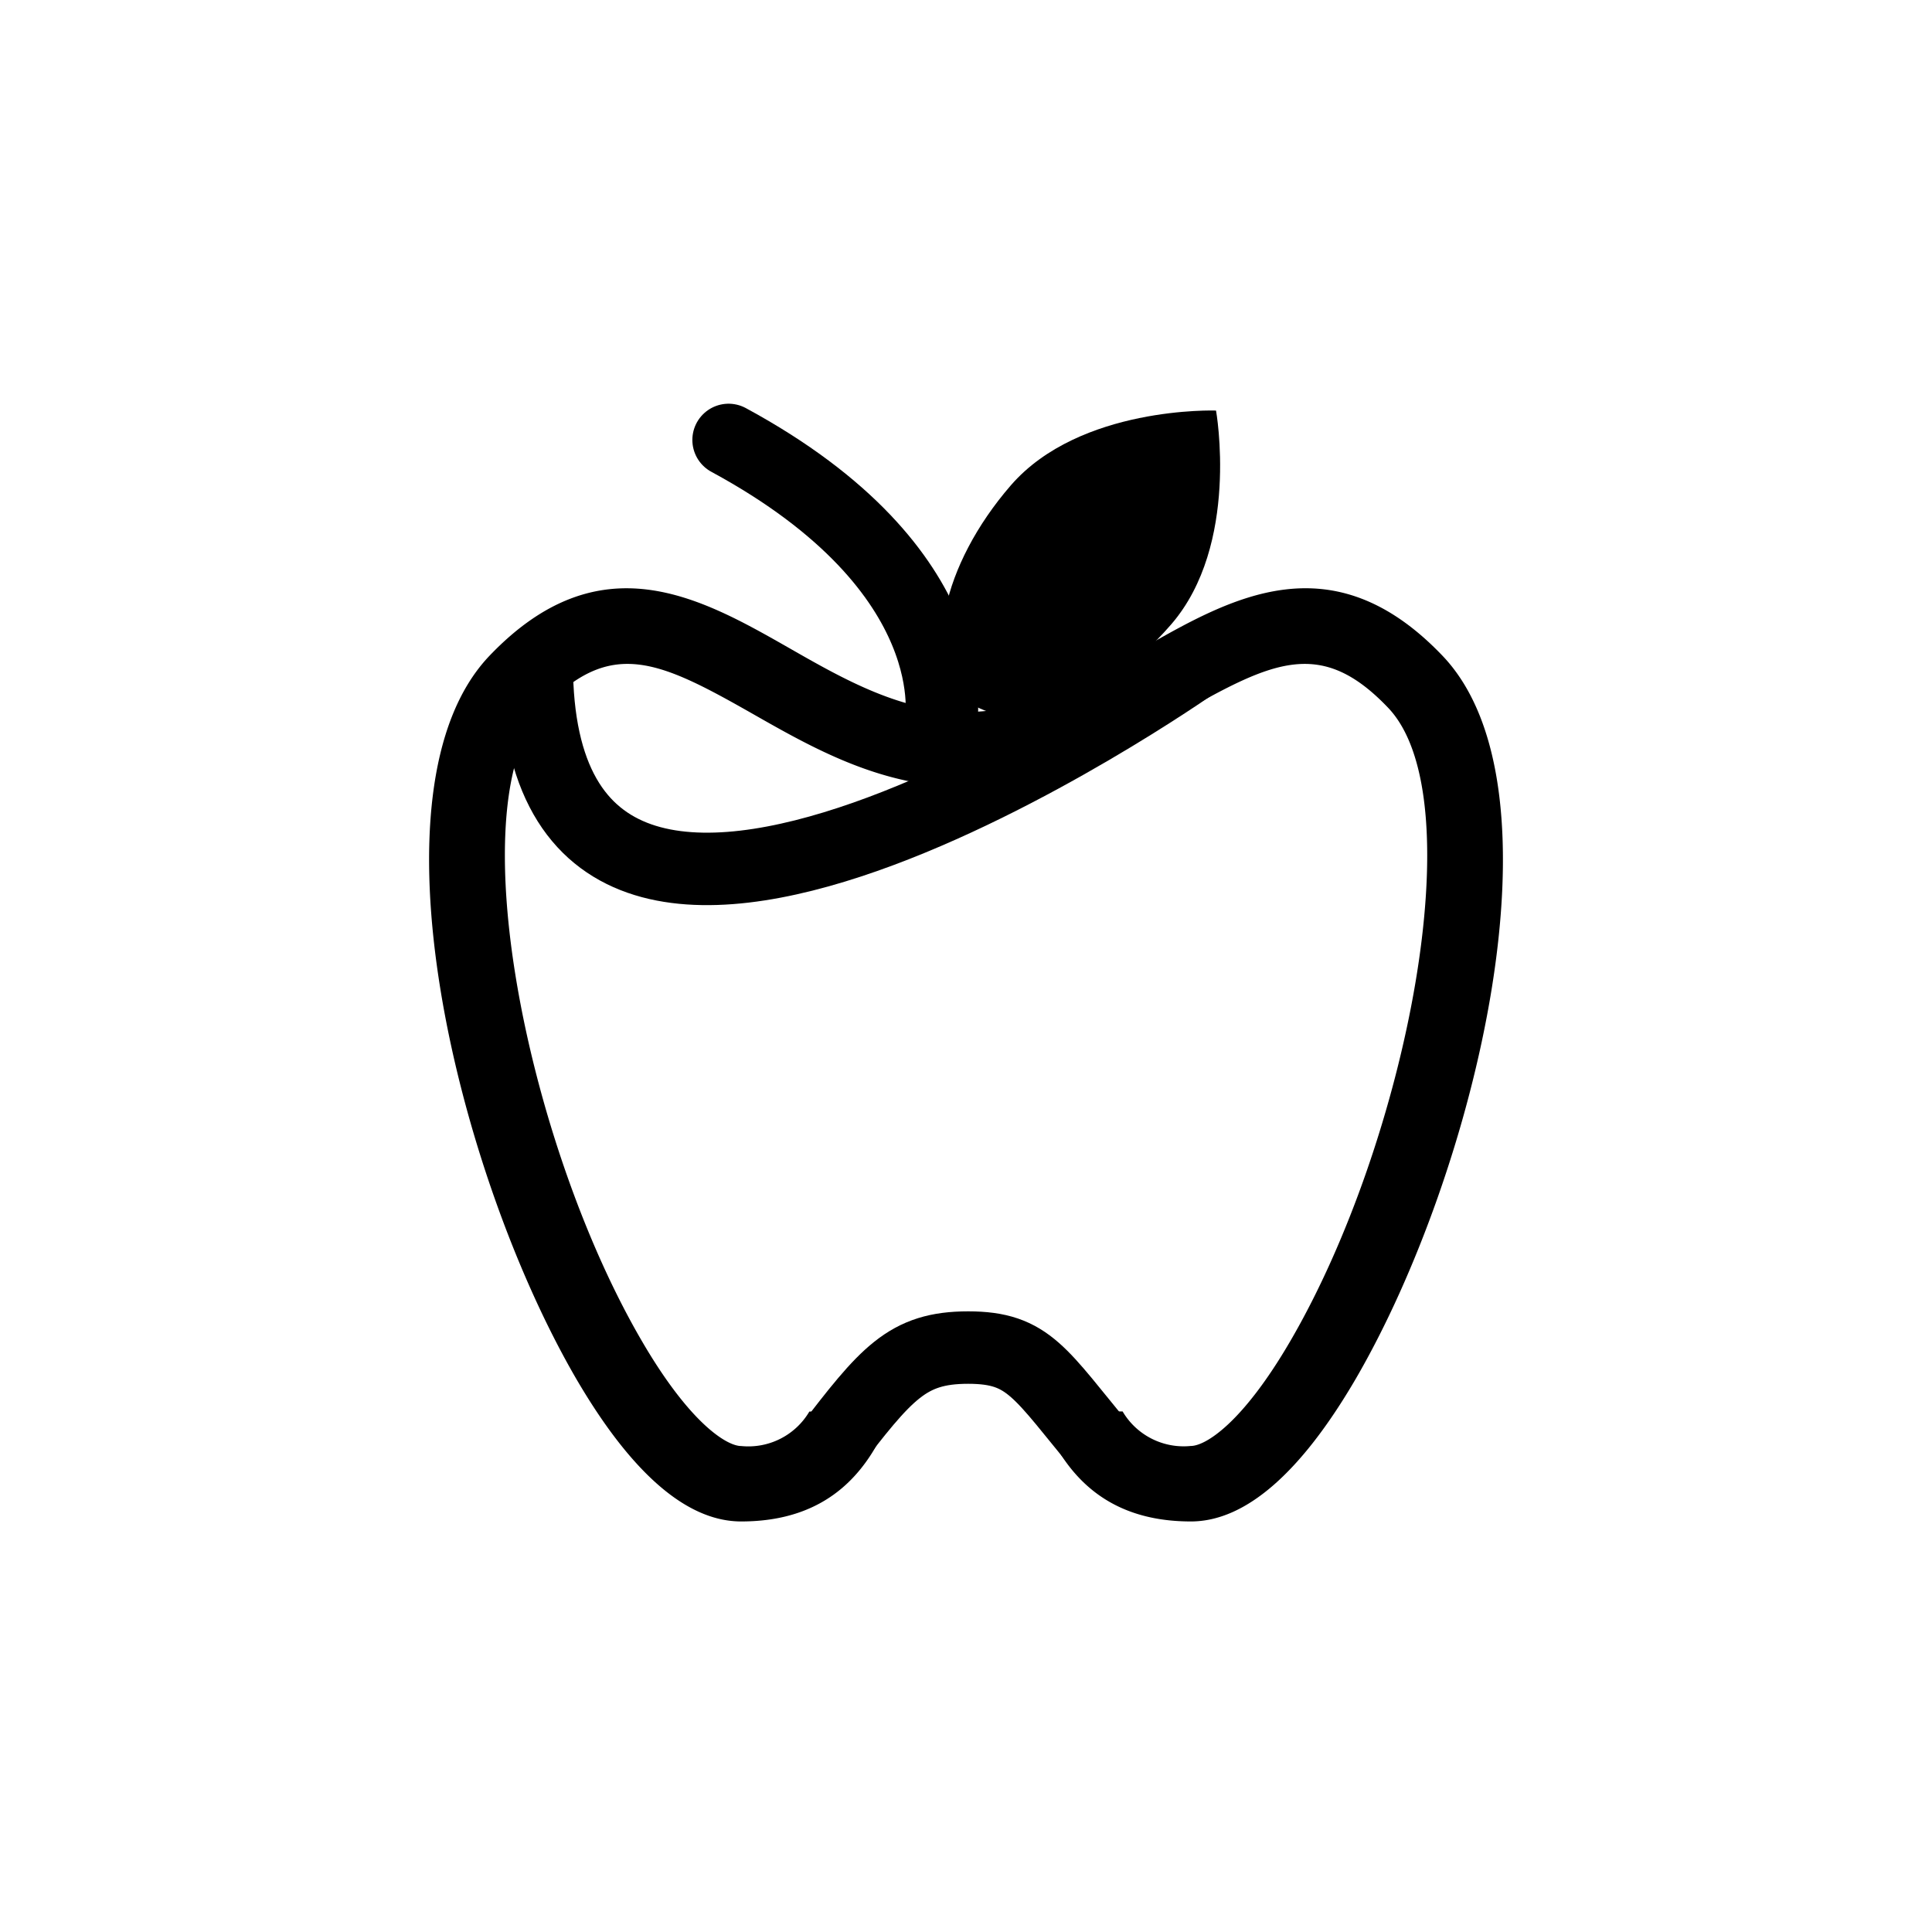
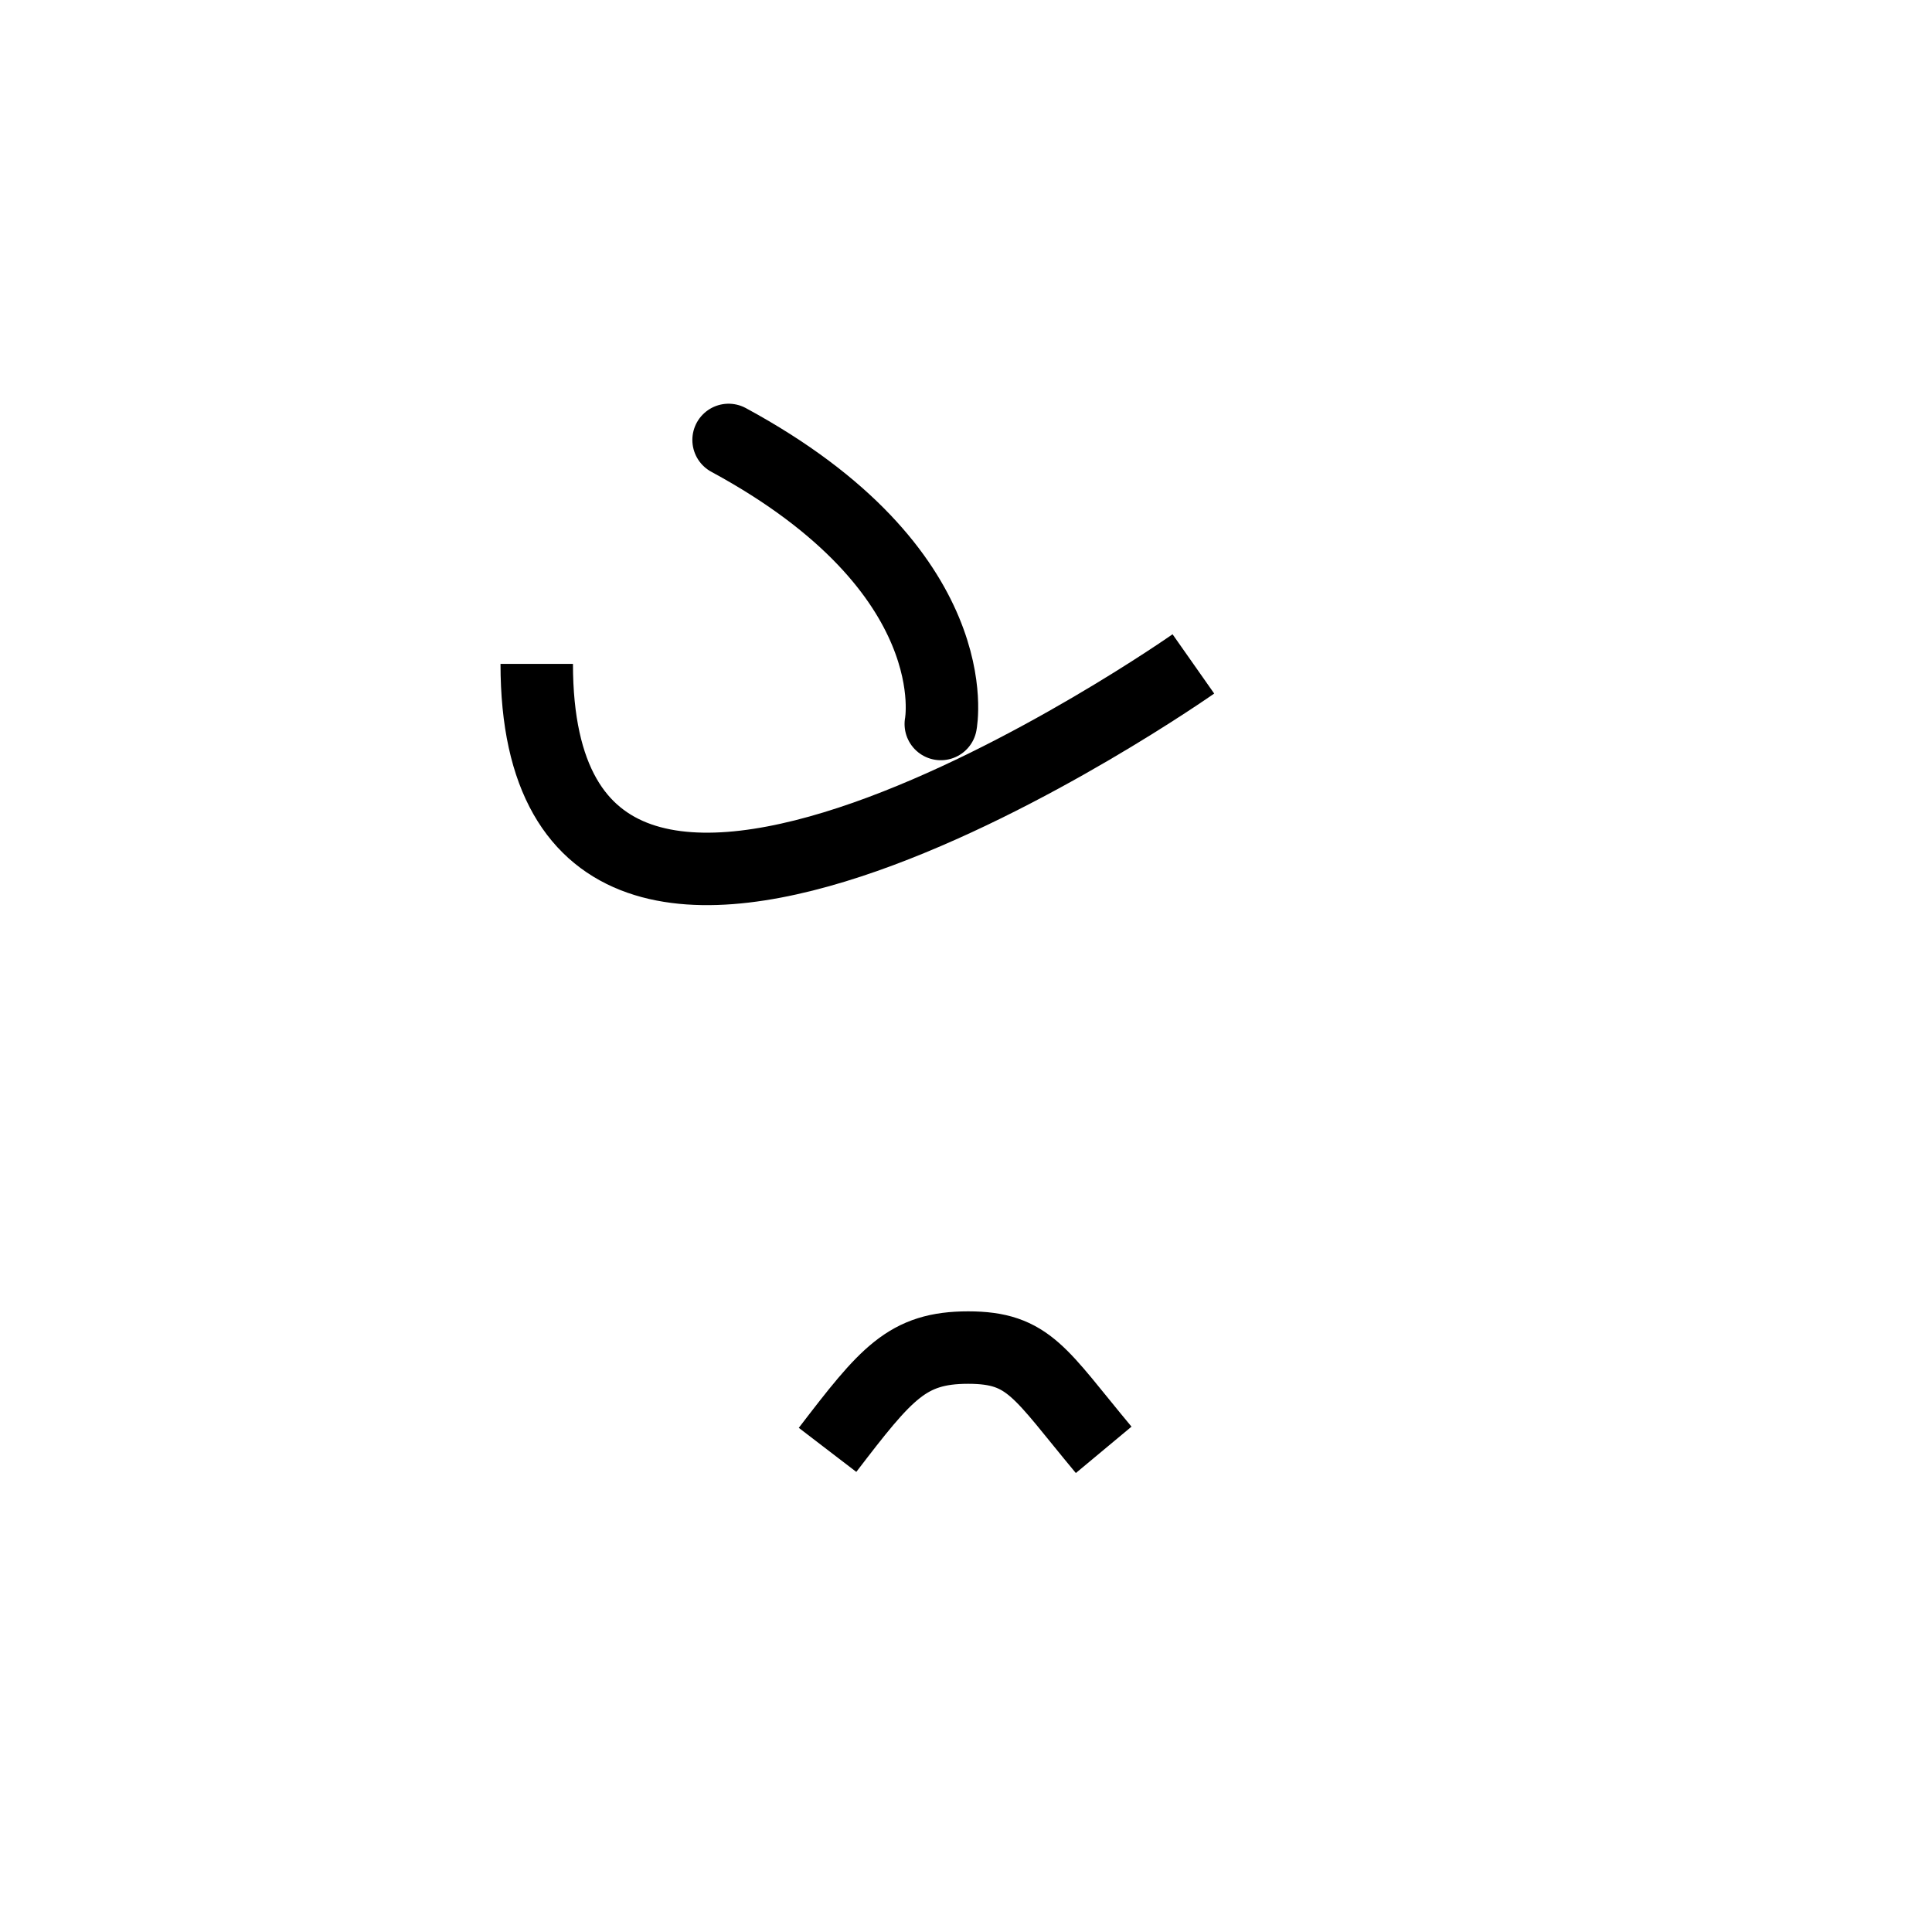
<svg xmlns="http://www.w3.org/2000/svg" id="Layer_1" data-name="Layer 1" viewBox="0 0 80 80">
  <defs>
    <style>
      .cls-1, .cls-2 {
        fill: none;
        stroke: #000;
        stroke-width: 3px;
      }

      .cls-1 {
        stroke-miterlimit: 10;
      }

      .cls-2 {
        stroke-linecap: round;
        stroke-linejoin: round;
      }
    </style>
  </defs>
  <title>south-granville-services-icons</title>
  <g>
-     <path d="M59.74,27.163c-4.574-4.8-8.745-2.425-12.419-.328-2.287,1.3-4.637,2.647-7.316,2.647s-5.05-1.345-7.326-2.647c-3.684-2.1-7.845-4.468-12.419.328-5.229,5.5-1.355,21.4,3.6,29.929C26.147,61.01,28.444,63,30.689,63c3.7,0,5.357-2.17,6.257-4.552H33.515a2.933,2.933,0,0,1-2.826,1.429c-.583,0-2.118-.921-4.119-4.362-3.3-5.664-5.664-14.134-5.664-20.094,0-2.721.487-4.923,1.61-6.109,2.773-2.9,4.753-1.969,8.628.233,2.509,1.429,5.346,3.049,8.861,3.049,3.494,0,6.342-1.62,8.862-3.049,3.864-2.2,5.854-3.134,8.617-.233,3.579,3.769.752,17.956-4.044,26.2-2,3.441-3.536,4.362-4.129,4.362a2.933,2.933,0,0,1-2.826-1.429H43.044C43.944,60.819,45.6,63,49.311,63c2.245,0,4.542-1.99,6.829-5.908C61.1,48.559,64.969,32.658,59.74,27.163Z" />
    <path class="cls-1" d="M49.415,27.491s-27.19,19.1-27.19,0" />
    <path class="cls-1" d="M34.267,60.036C36.7,56.86,37.561,55.8,40.09,55.8s2.964,1.059,5.611,4.235" />
    <path class="cls-2" d="M38.956,29.979s1.241-6.334-8.787-11.762" />
-     <path d="M50.353,17s1,5.556-1.86,8.858-6.668,4.689-8.5,3.1-1-5.555,1.86-8.857S50.353,17,50.353,17Z" />
  </g>
</svg>